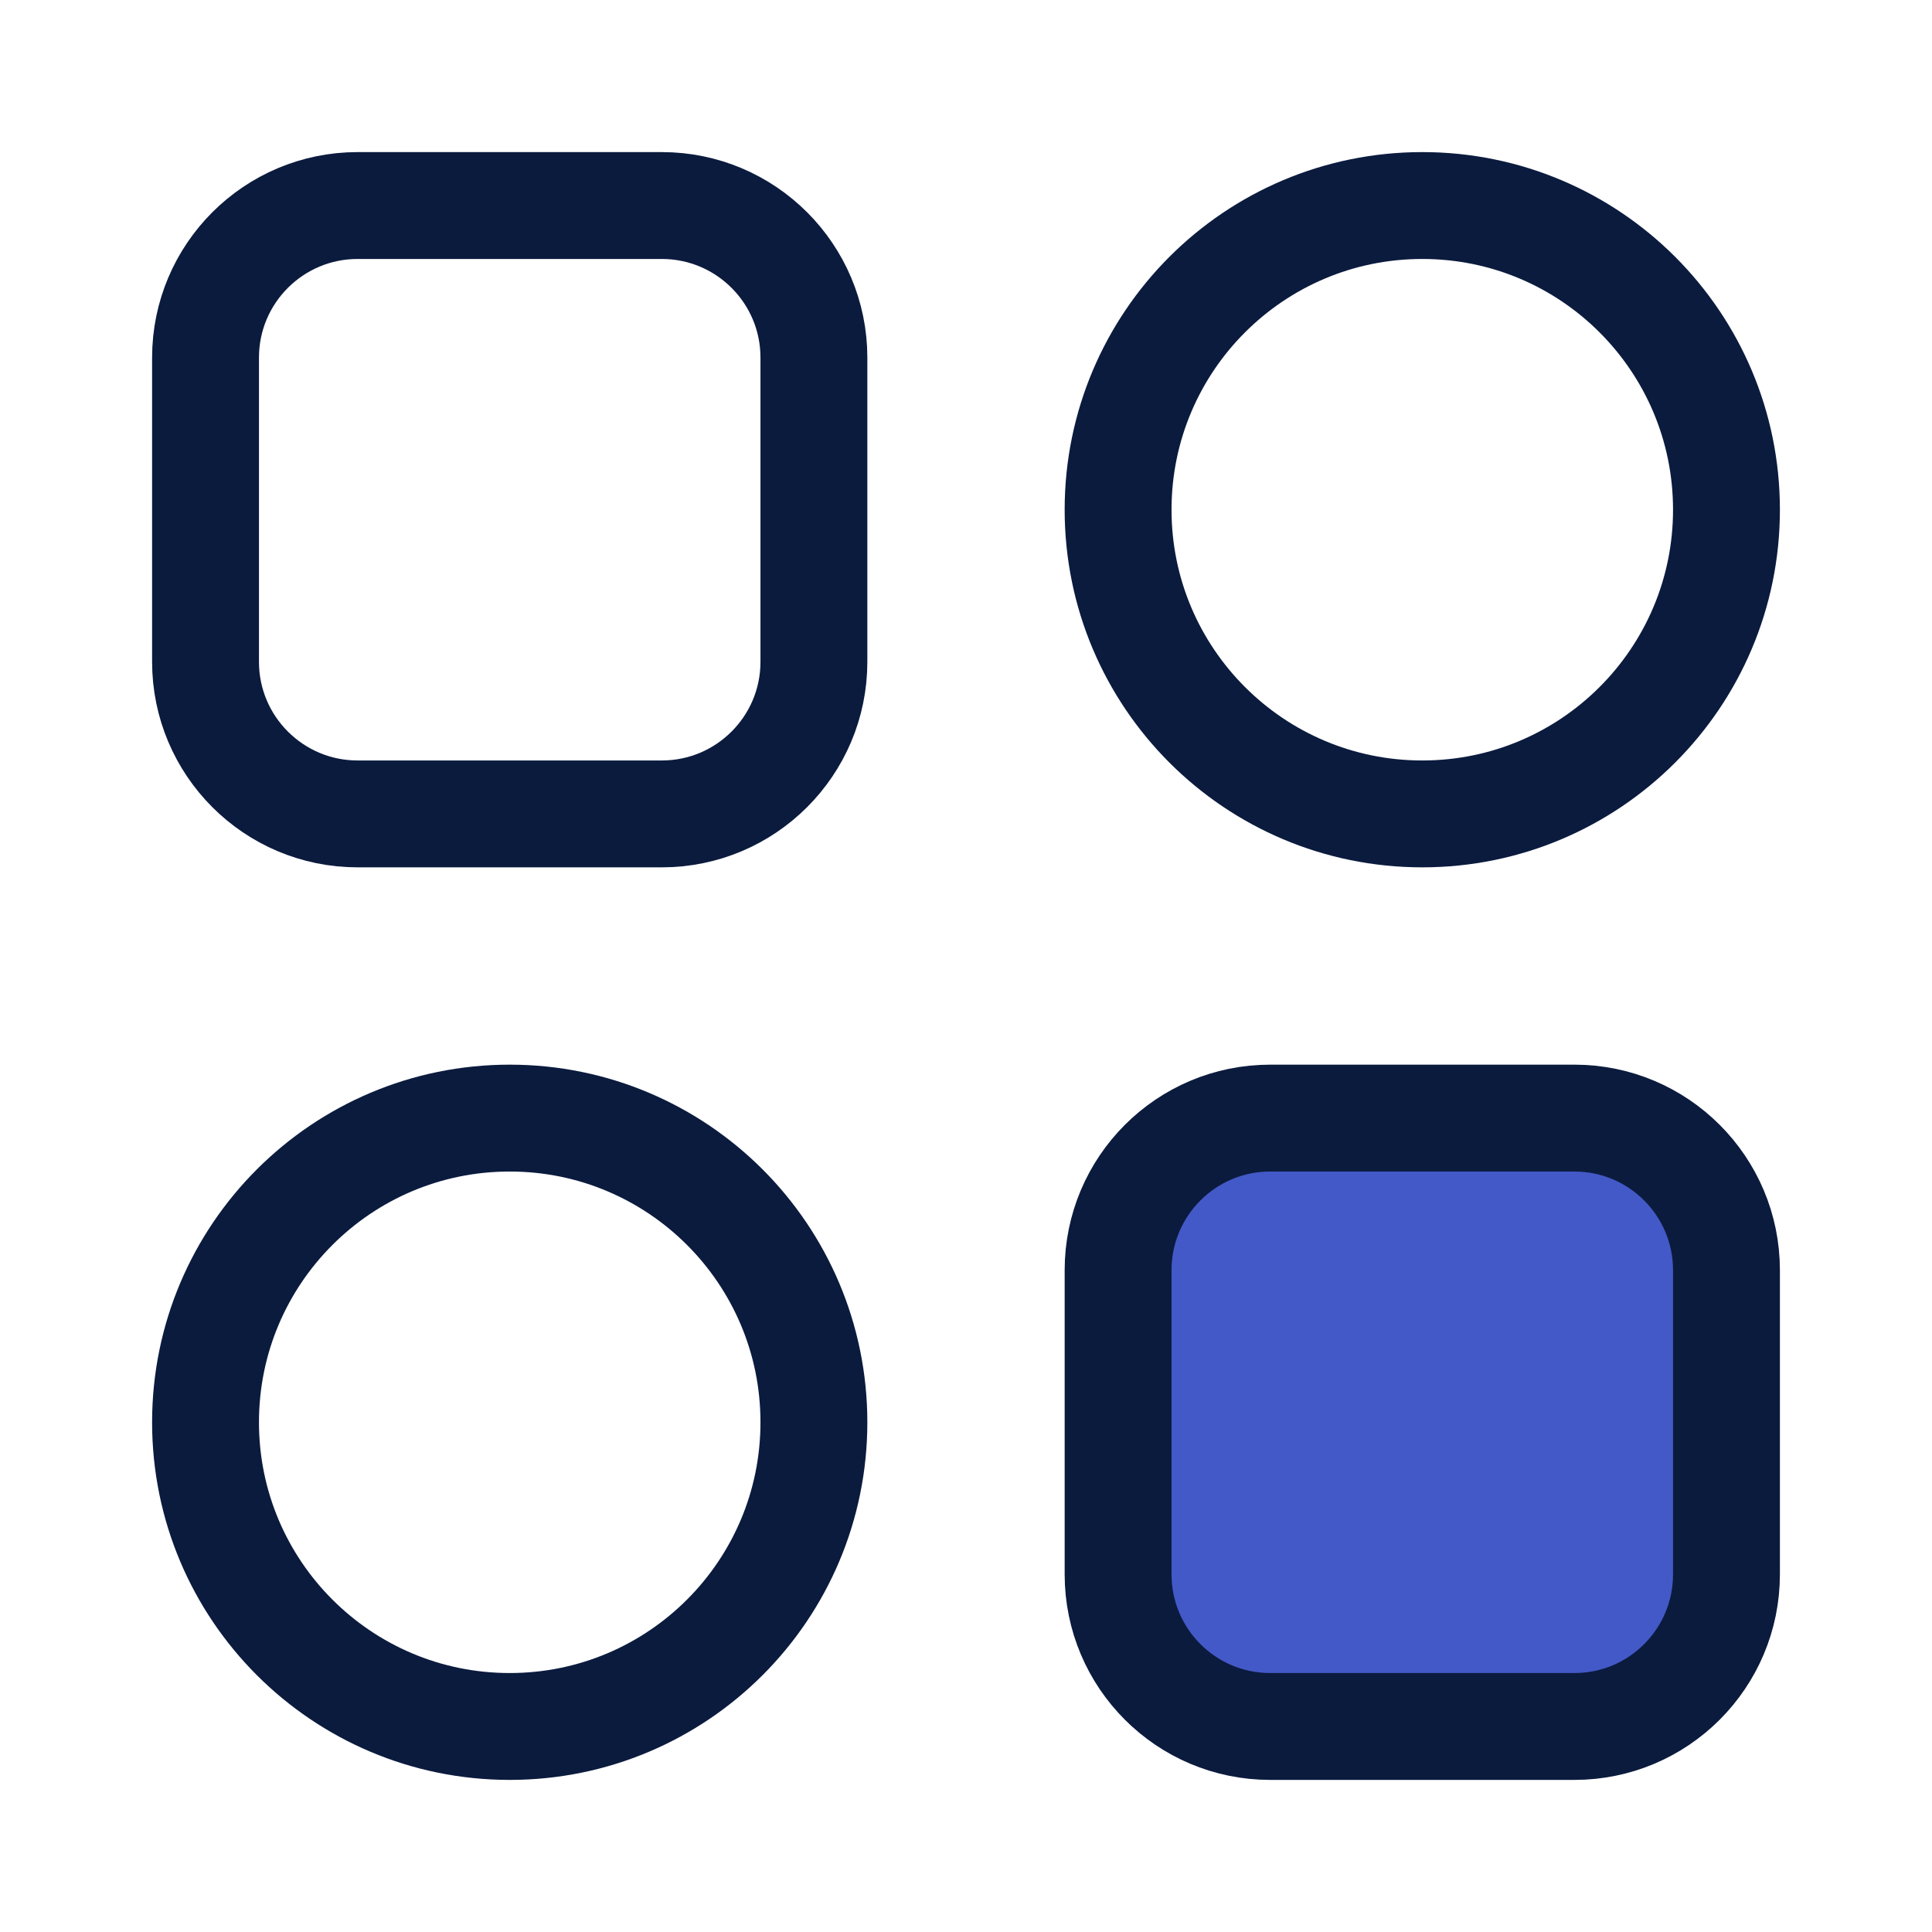
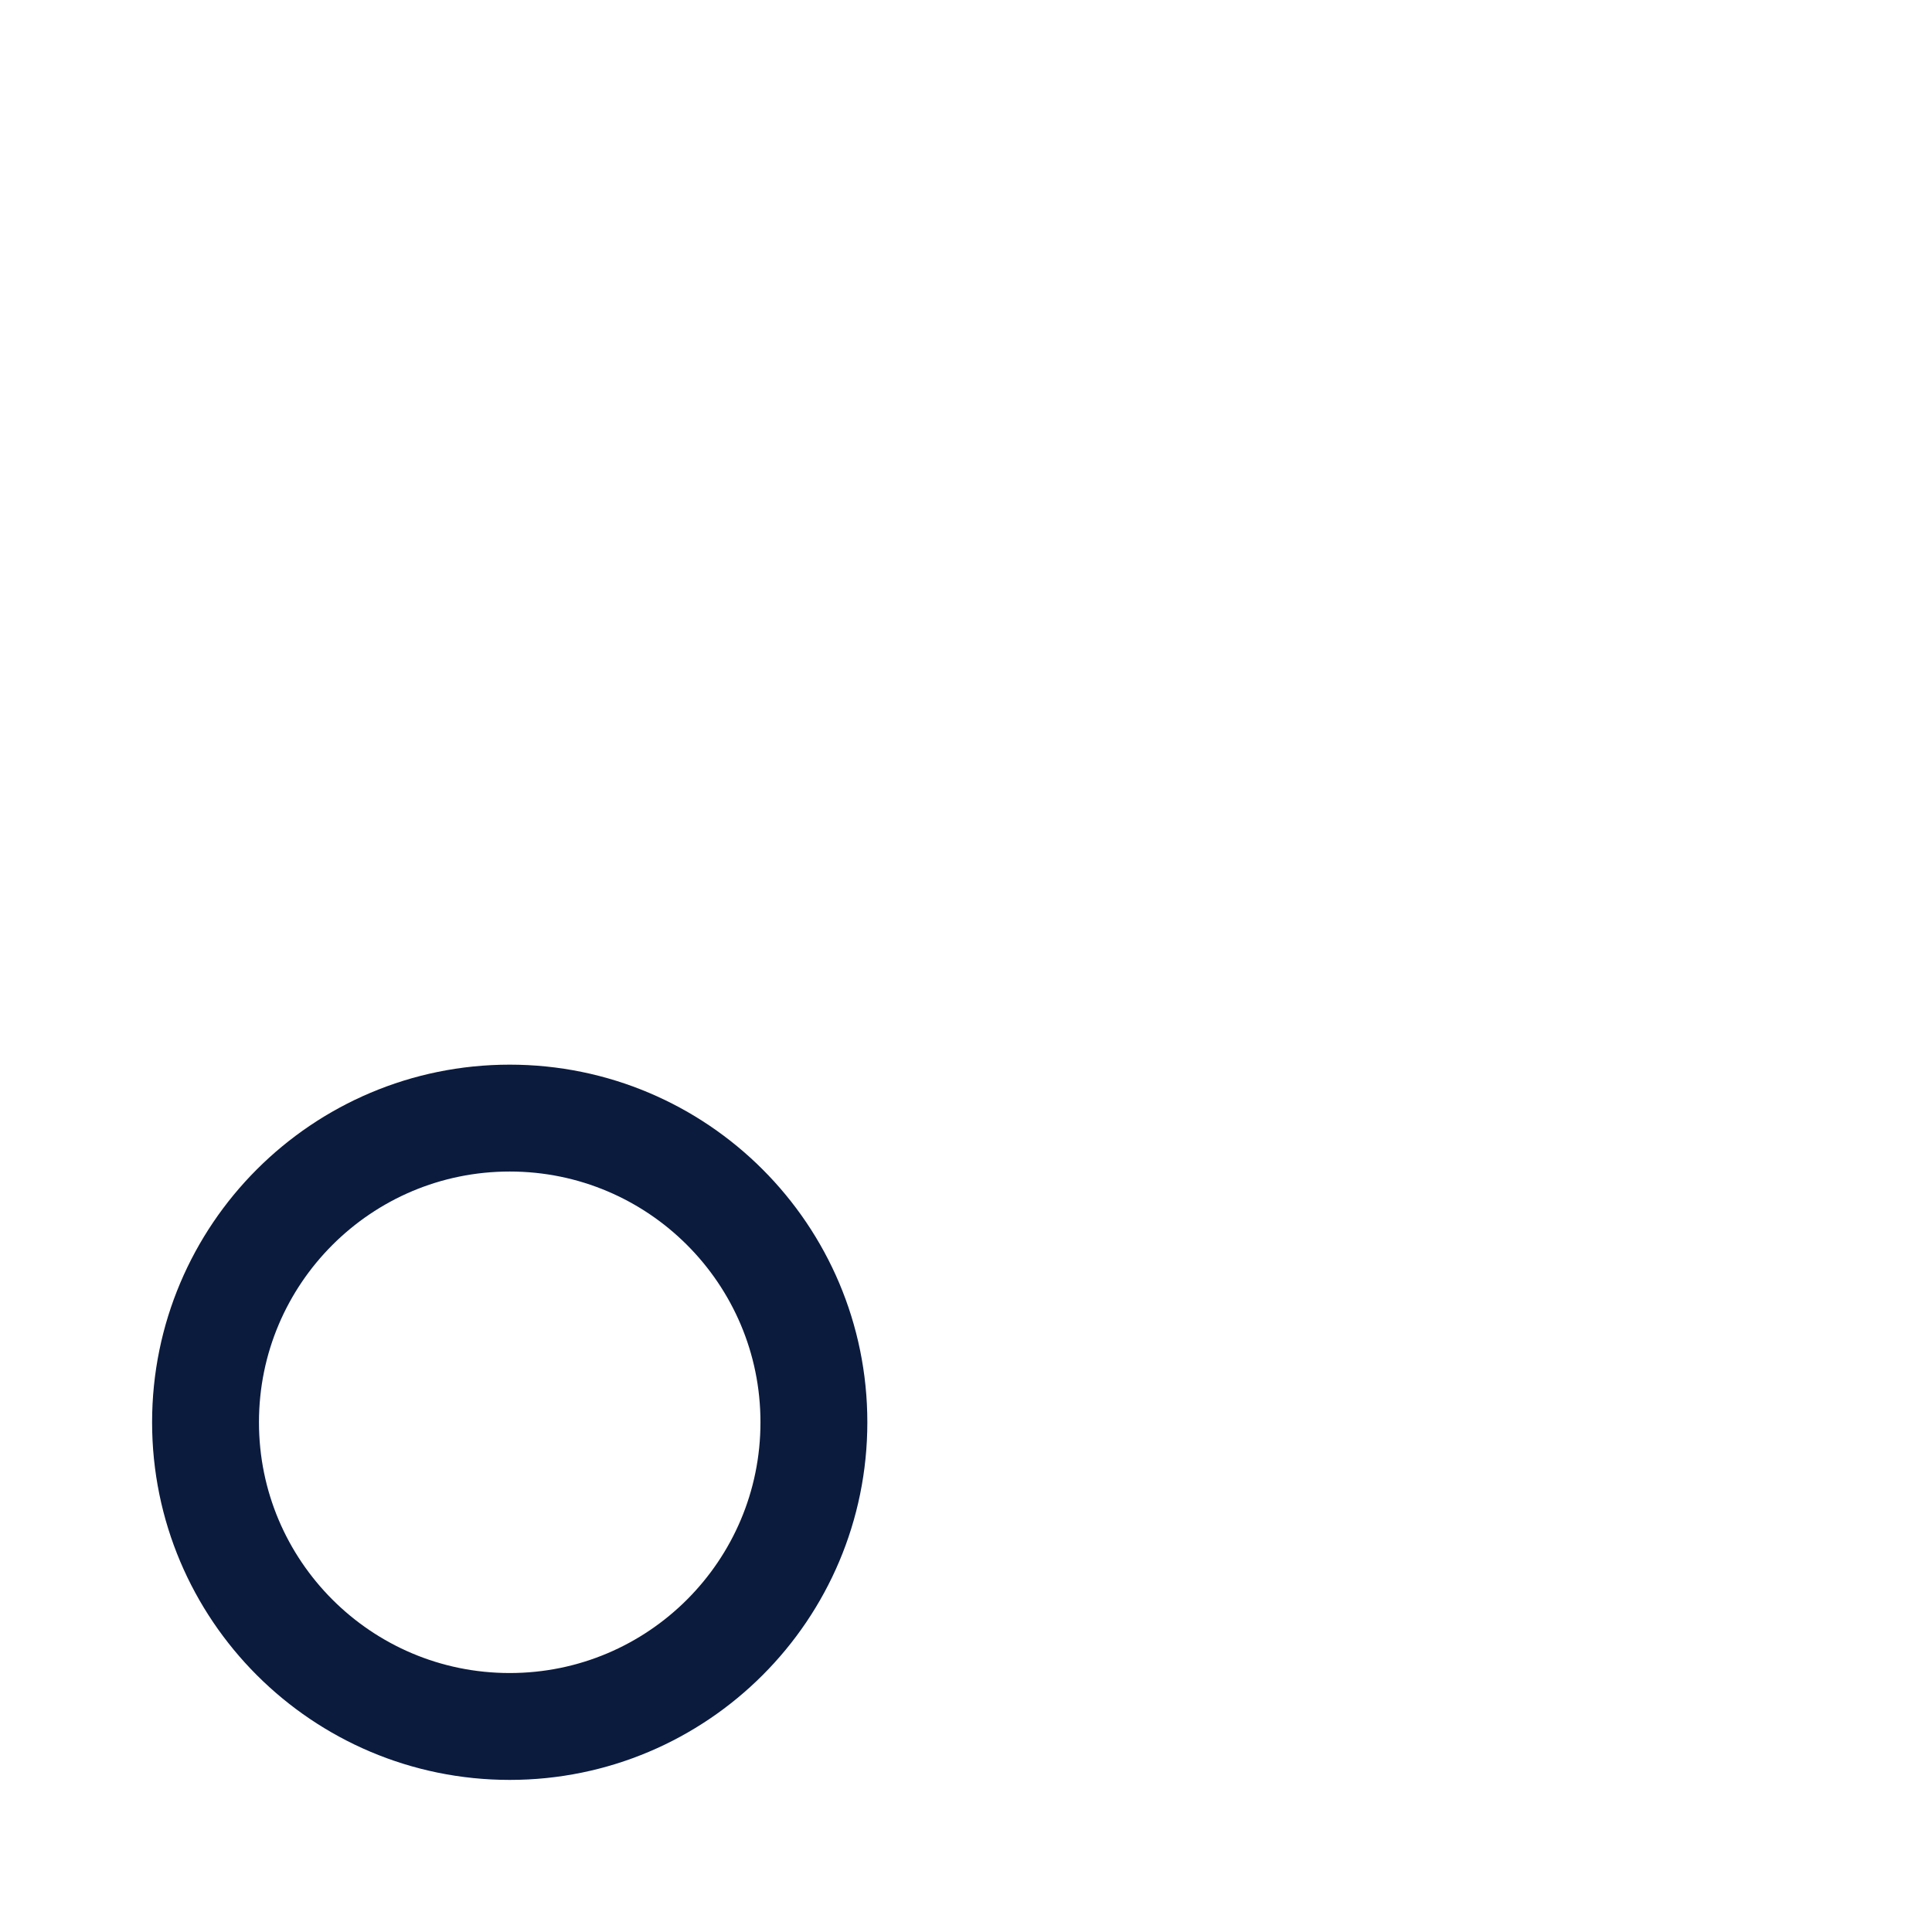
<svg xmlns="http://www.w3.org/2000/svg" width="47" height="47" viewBox="0 0 47 47" fill="none">
-   <path d="M5 8.7C5 6.657 6.657 5 8.7 5H16.1C18.143 5 19.8 6.657 19.8 8.7V16.1C19.8 18.143 18.143 19.8 16.1 19.8H8.7C6.657 19.8 5 18.143 5 16.1V8.7Z" stroke="#0B1B3E" stroke-width="2.6" />
-   <path d="M42 12.4C42 16.487 38.687 19.8 34.6 19.8C30.513 19.8 27.2 16.487 27.2 12.4C27.2 8.313 30.513 5 34.6 5C38.687 5 42 8.313 42 12.4Z" stroke="#0B1B3E" stroke-width="2.6" />
  <path d="M19.8 34.6C19.8 38.687 16.487 42 12.4 42C8.313 42 5 38.687 5 34.6C5 30.513 8.313 27.2 12.4 27.2C16.487 27.2 19.8 30.513 19.8 34.6Z" stroke="#0B1B3E" stroke-width="2.6" />
-   <path d="M27.2 30.9C27.2 28.857 28.857 27.2 30.9 27.2H38.3C40.344 27.2 42 28.857 42 30.9V38.3C42 40.343 40.344 42 38.3 42H30.9C28.857 42 27.2 40.343 27.2 38.3V30.9Z" fill="#4359C7" stroke="#0B1B3E" stroke-width="2.6" />
</svg>